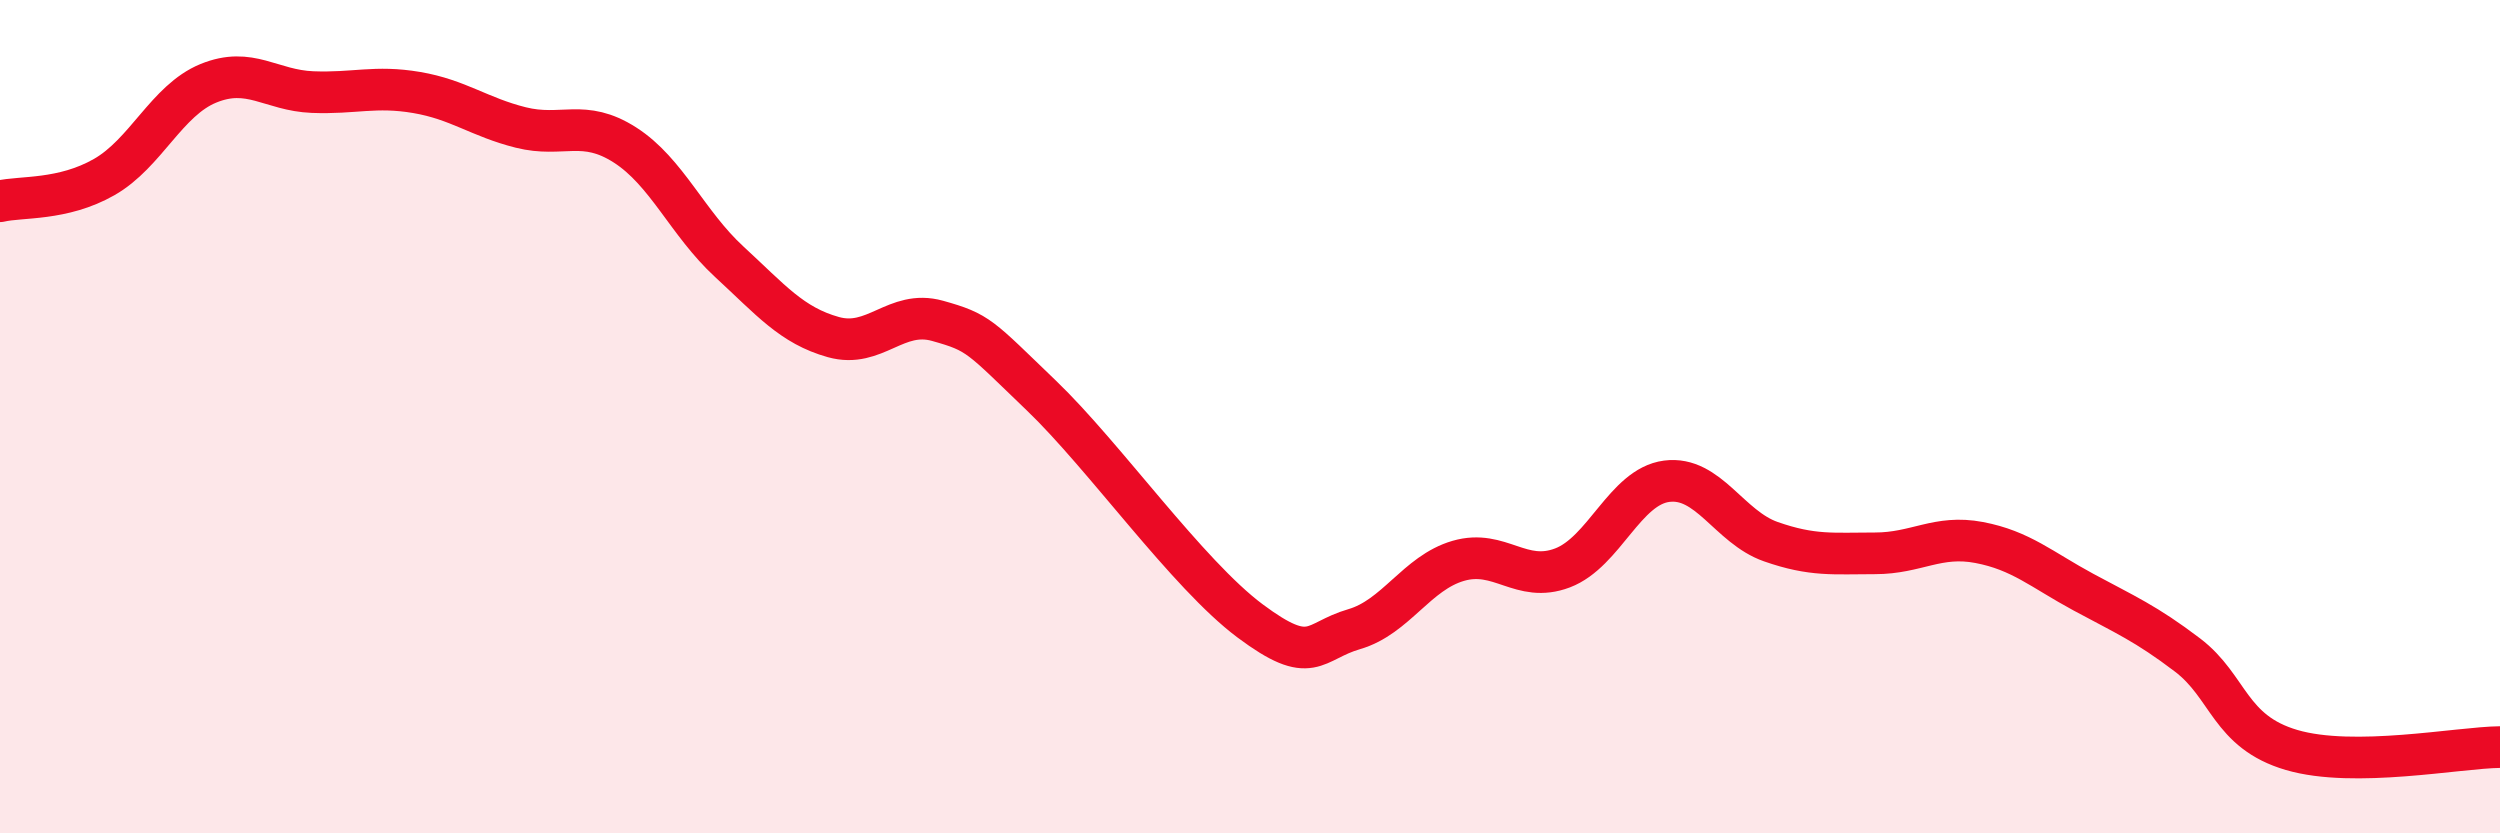
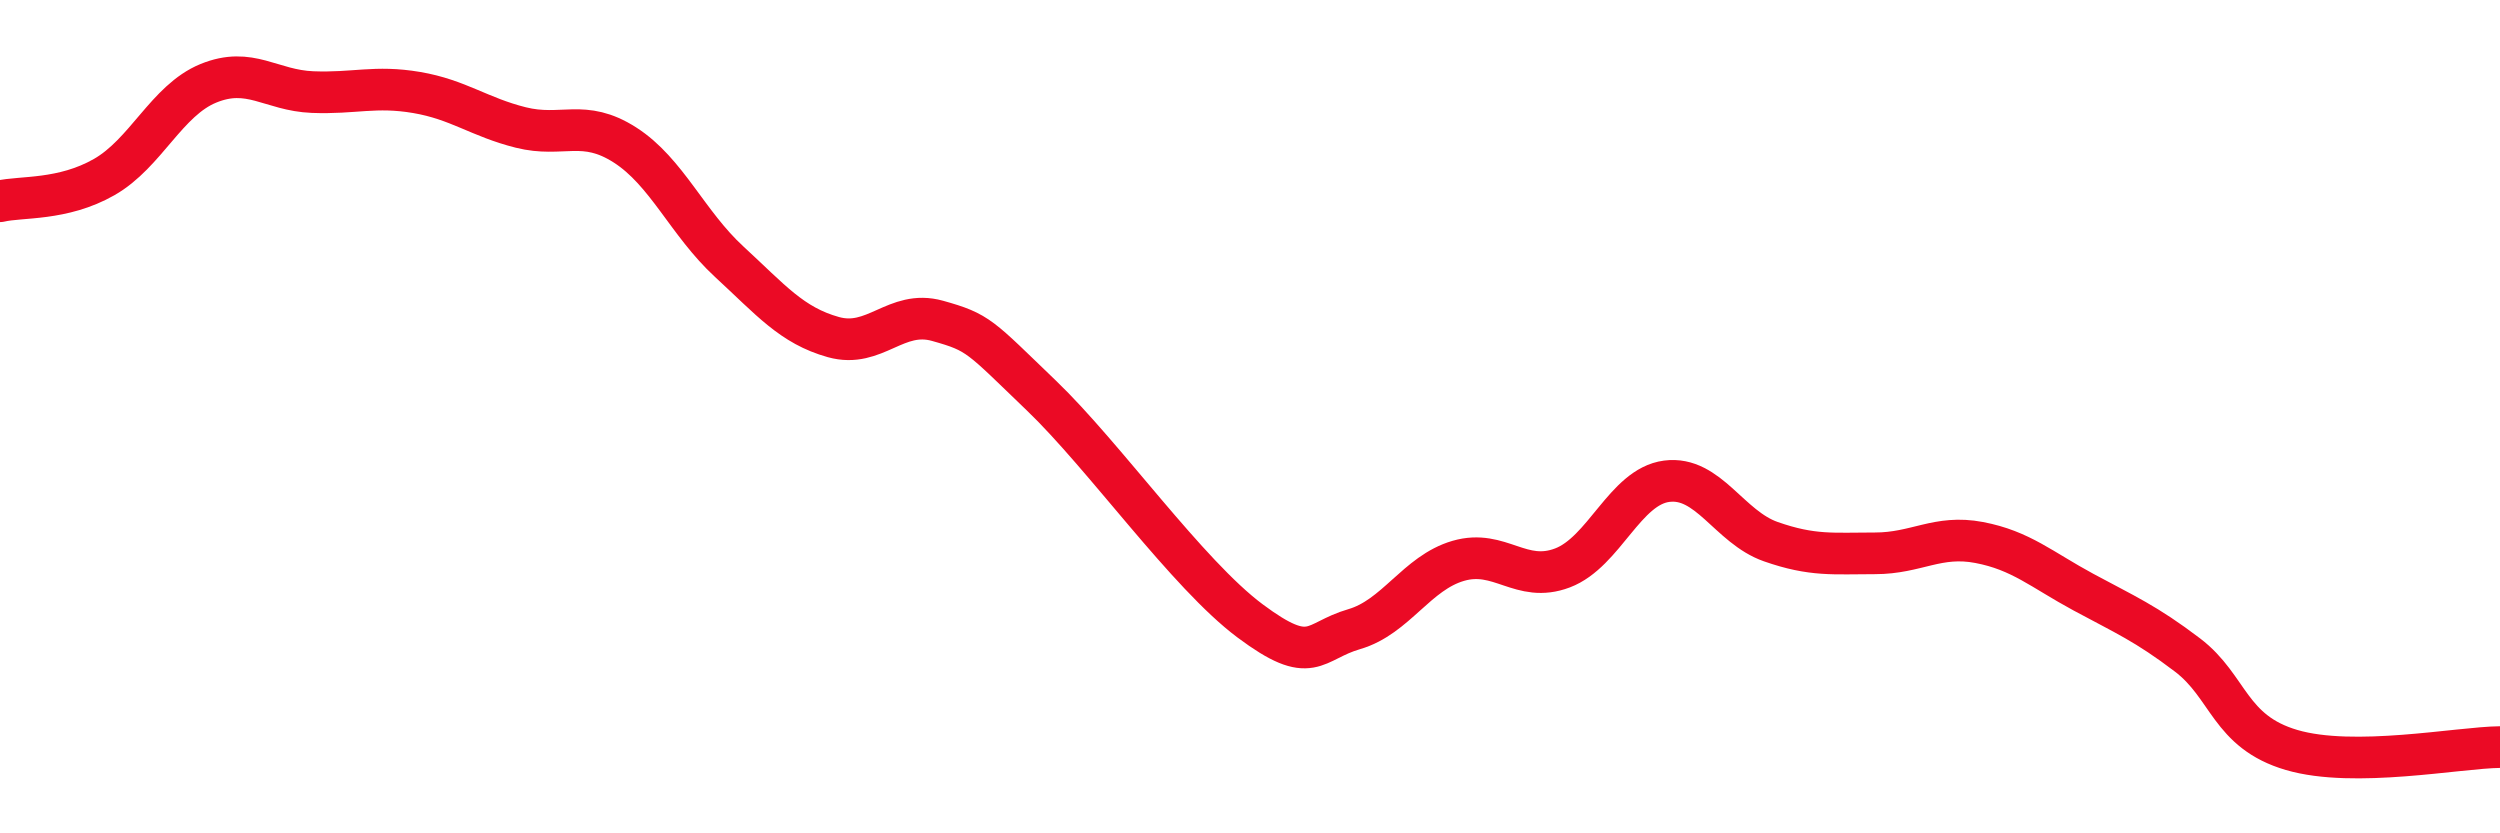
<svg xmlns="http://www.w3.org/2000/svg" width="60" height="20" viewBox="0 0 60 20">
-   <path d="M 0,4.83 C 0.5,4.71 1.5,4.82 2.5,4.25 C 3.5,3.68 4,2.41 5,2 C 6,1.59 6.5,2.17 7.5,2.21 C 8.5,2.25 9,2.05 10,2.22 C 11,2.39 11.5,2.81 12.5,3.06 C 13.5,3.31 14,2.84 15,3.48 C 16,4.12 16.5,5.36 17.5,6.28 C 18.5,7.2 19,7.81 20,8.09 C 21,8.37 21.5,7.42 22.5,7.7 C 23.5,7.98 23.5,8.06 25,9.5 C 26.5,10.94 28.5,13.78 30,14.9 C 31.5,16.02 31.5,15.39 32.5,15.1 C 33.5,14.81 34,13.75 35,13.46 C 36,13.17 36.5,14.01 37.5,13.63 C 38.5,13.25 39,11.68 40,11.55 C 41,11.42 41.5,12.65 42.5,13 C 43.5,13.35 44,13.28 45,13.28 C 46,13.28 46.5,12.83 47.5,13.02 C 48.5,13.21 49,13.67 50,14.21 C 51,14.75 51.5,14.96 52.5,15.72 C 53.5,16.48 53.5,17.56 55,18 C 56.5,18.44 59,17.94 60,17.93L60 20L0 20Z" fill="#EB0A25" opacity="0.1" stroke-linecap="round" stroke-linejoin="round" />
  <path d="M 0,4.83 C 0.5,4.71 1.5,4.82 2.5,4.25 C 3.5,3.68 4,2.41 5,2 C 6,1.59 6.5,2.17 7.5,2.21 C 8.5,2.25 9,2.05 10,2.22 C 11,2.39 11.5,2.81 12.5,3.06 C 13.5,3.31 14,2.84 15,3.48 C 16,4.12 16.5,5.36 17.5,6.28 C 18.5,7.2 19,7.81 20,8.09 C 21,8.37 21.5,7.42 22.5,7.7 C 23.5,7.98 23.5,8.06 25,9.5 C 26.5,10.94 28.5,13.78 30,14.9 C 31.5,16.02 31.5,15.39 32.5,15.1 C 33.5,14.81 34,13.75 35,13.46 C 36,13.17 36.5,14.01 37.5,13.63 C 38.5,13.25 39,11.68 40,11.55 C 41,11.42 41.5,12.65 42.5,13 C 43.5,13.35 44,13.28 45,13.28 C 46,13.28 46.5,12.83 47.5,13.02 C 48.5,13.21 49,13.67 50,14.21 C 51,14.75 51.5,14.96 52.5,15.72 C 53.5,16.48 53.5,17.56 55,18 C 56.5,18.44 59,17.94 60,17.93" stroke="#EB0A25" stroke-width="1" fill="none" stroke-linecap="round" stroke-linejoin="round" />
</svg>